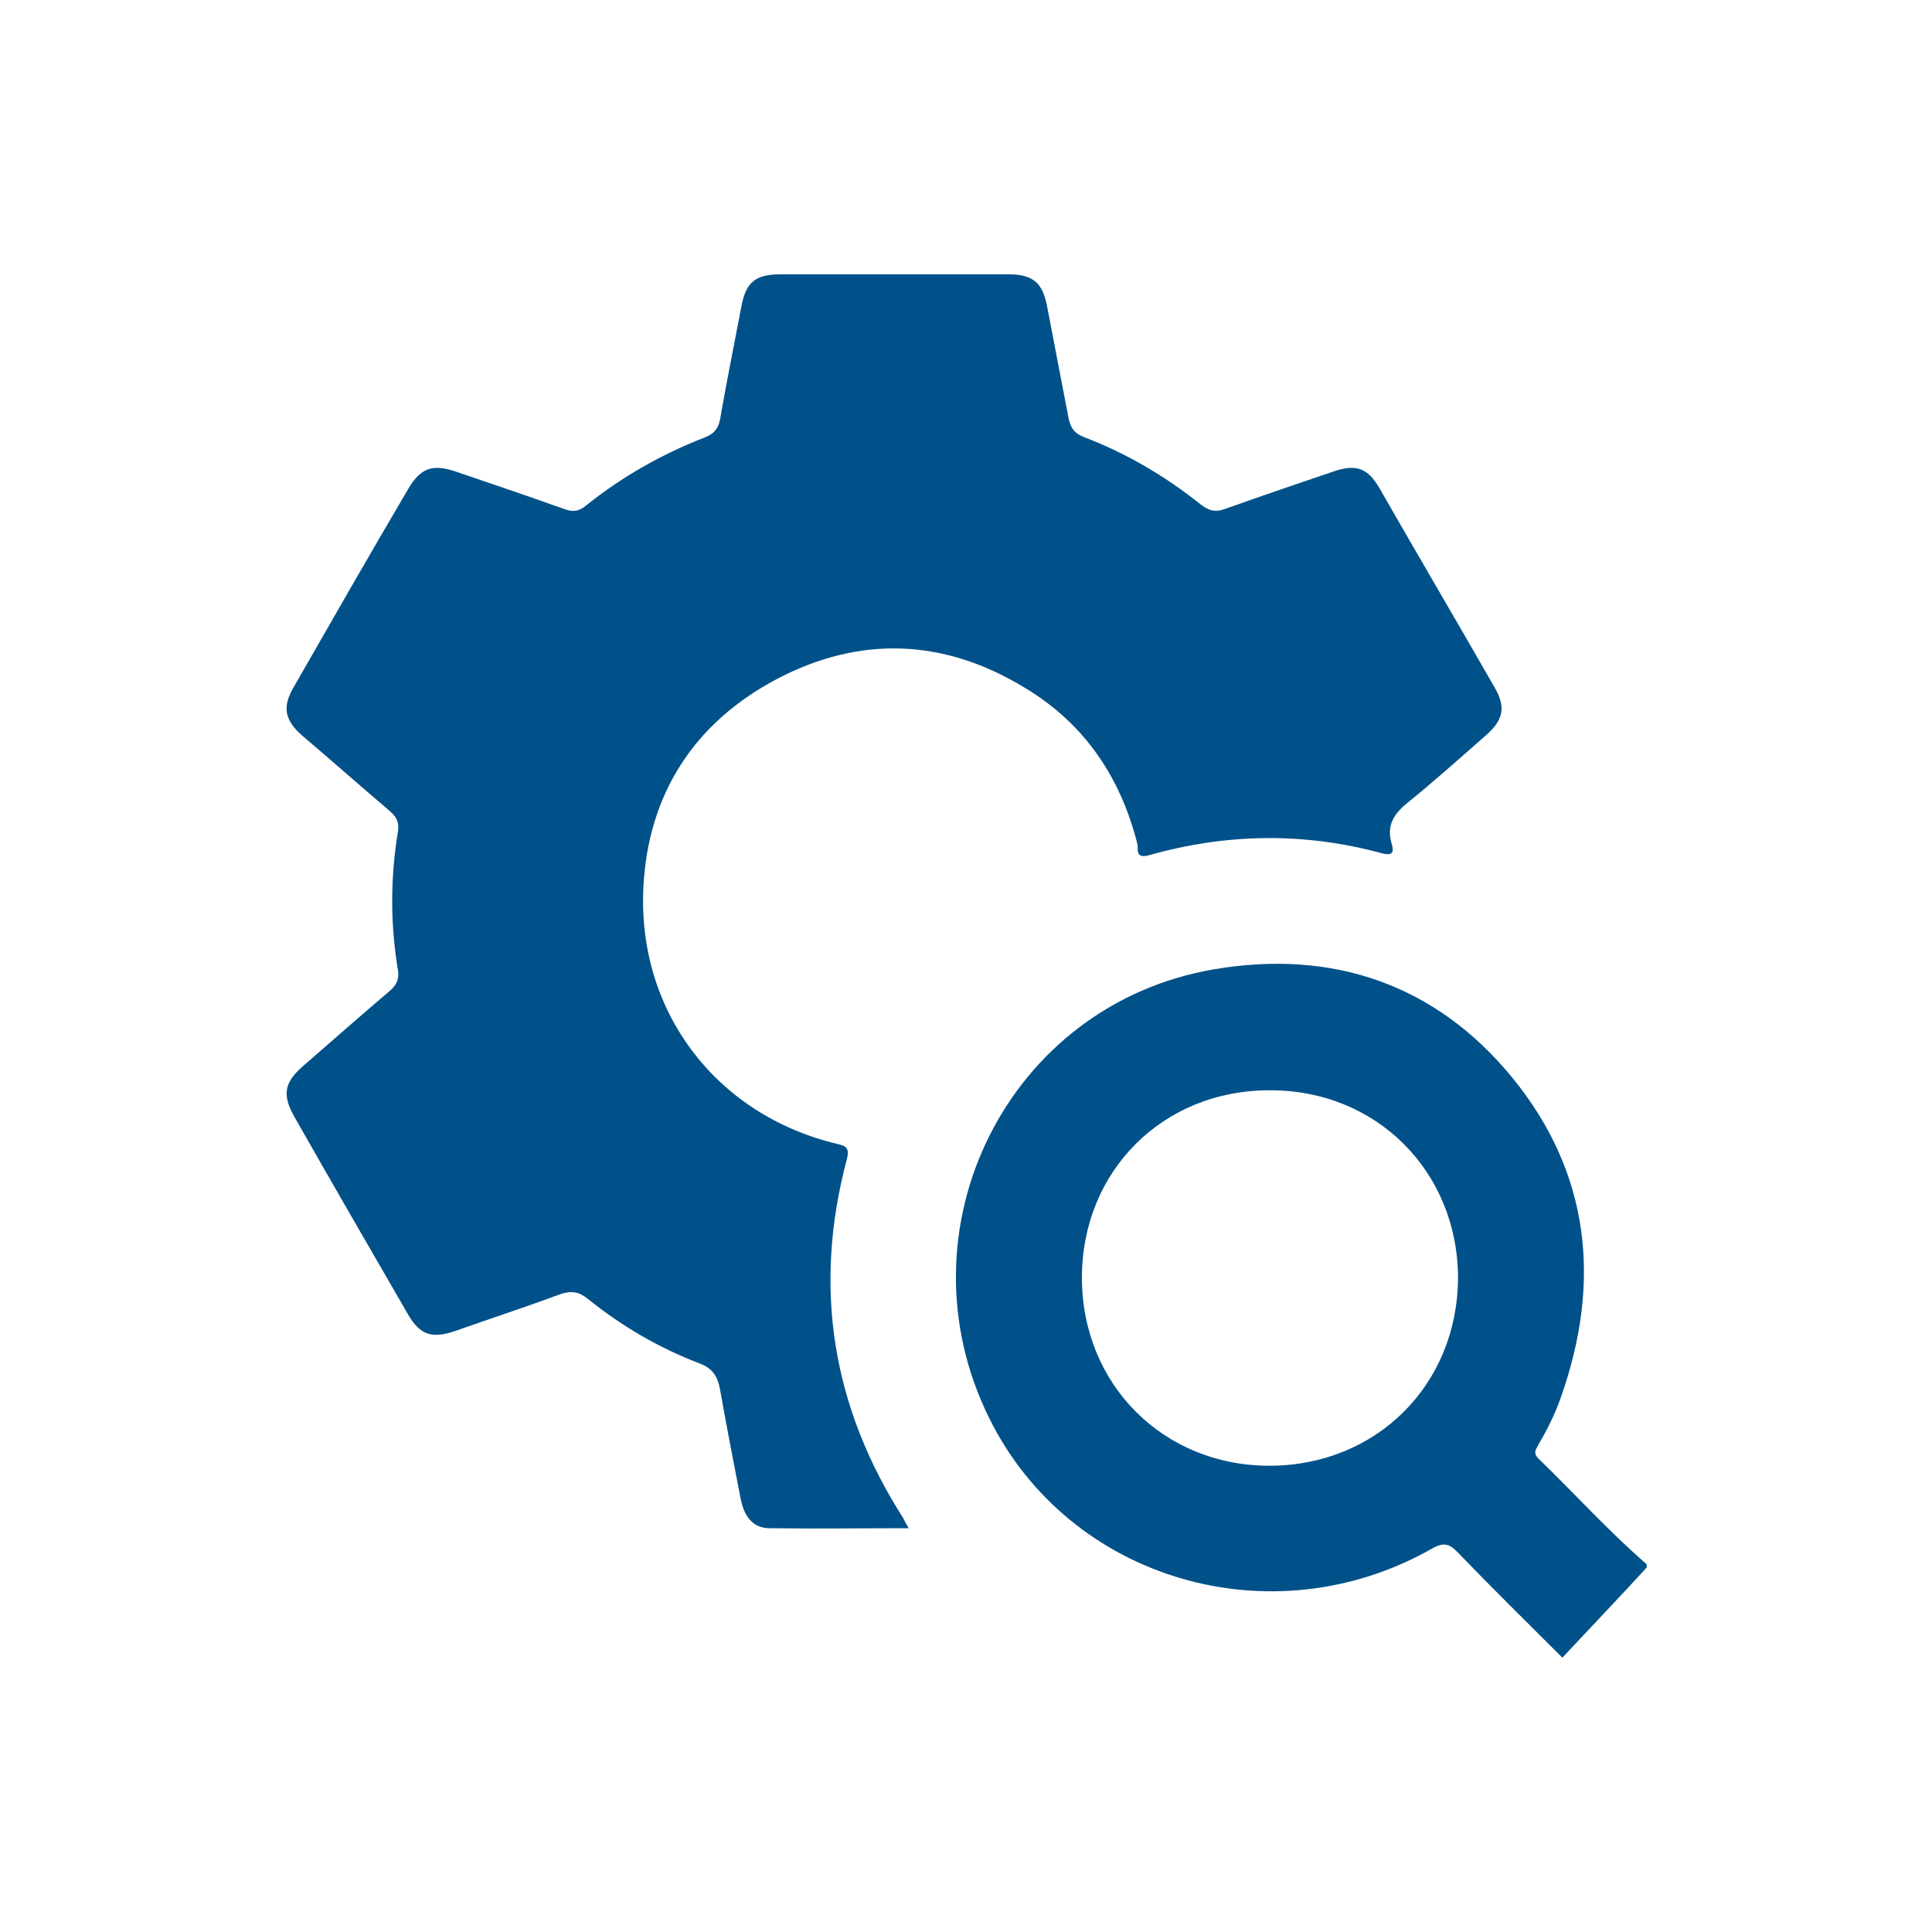
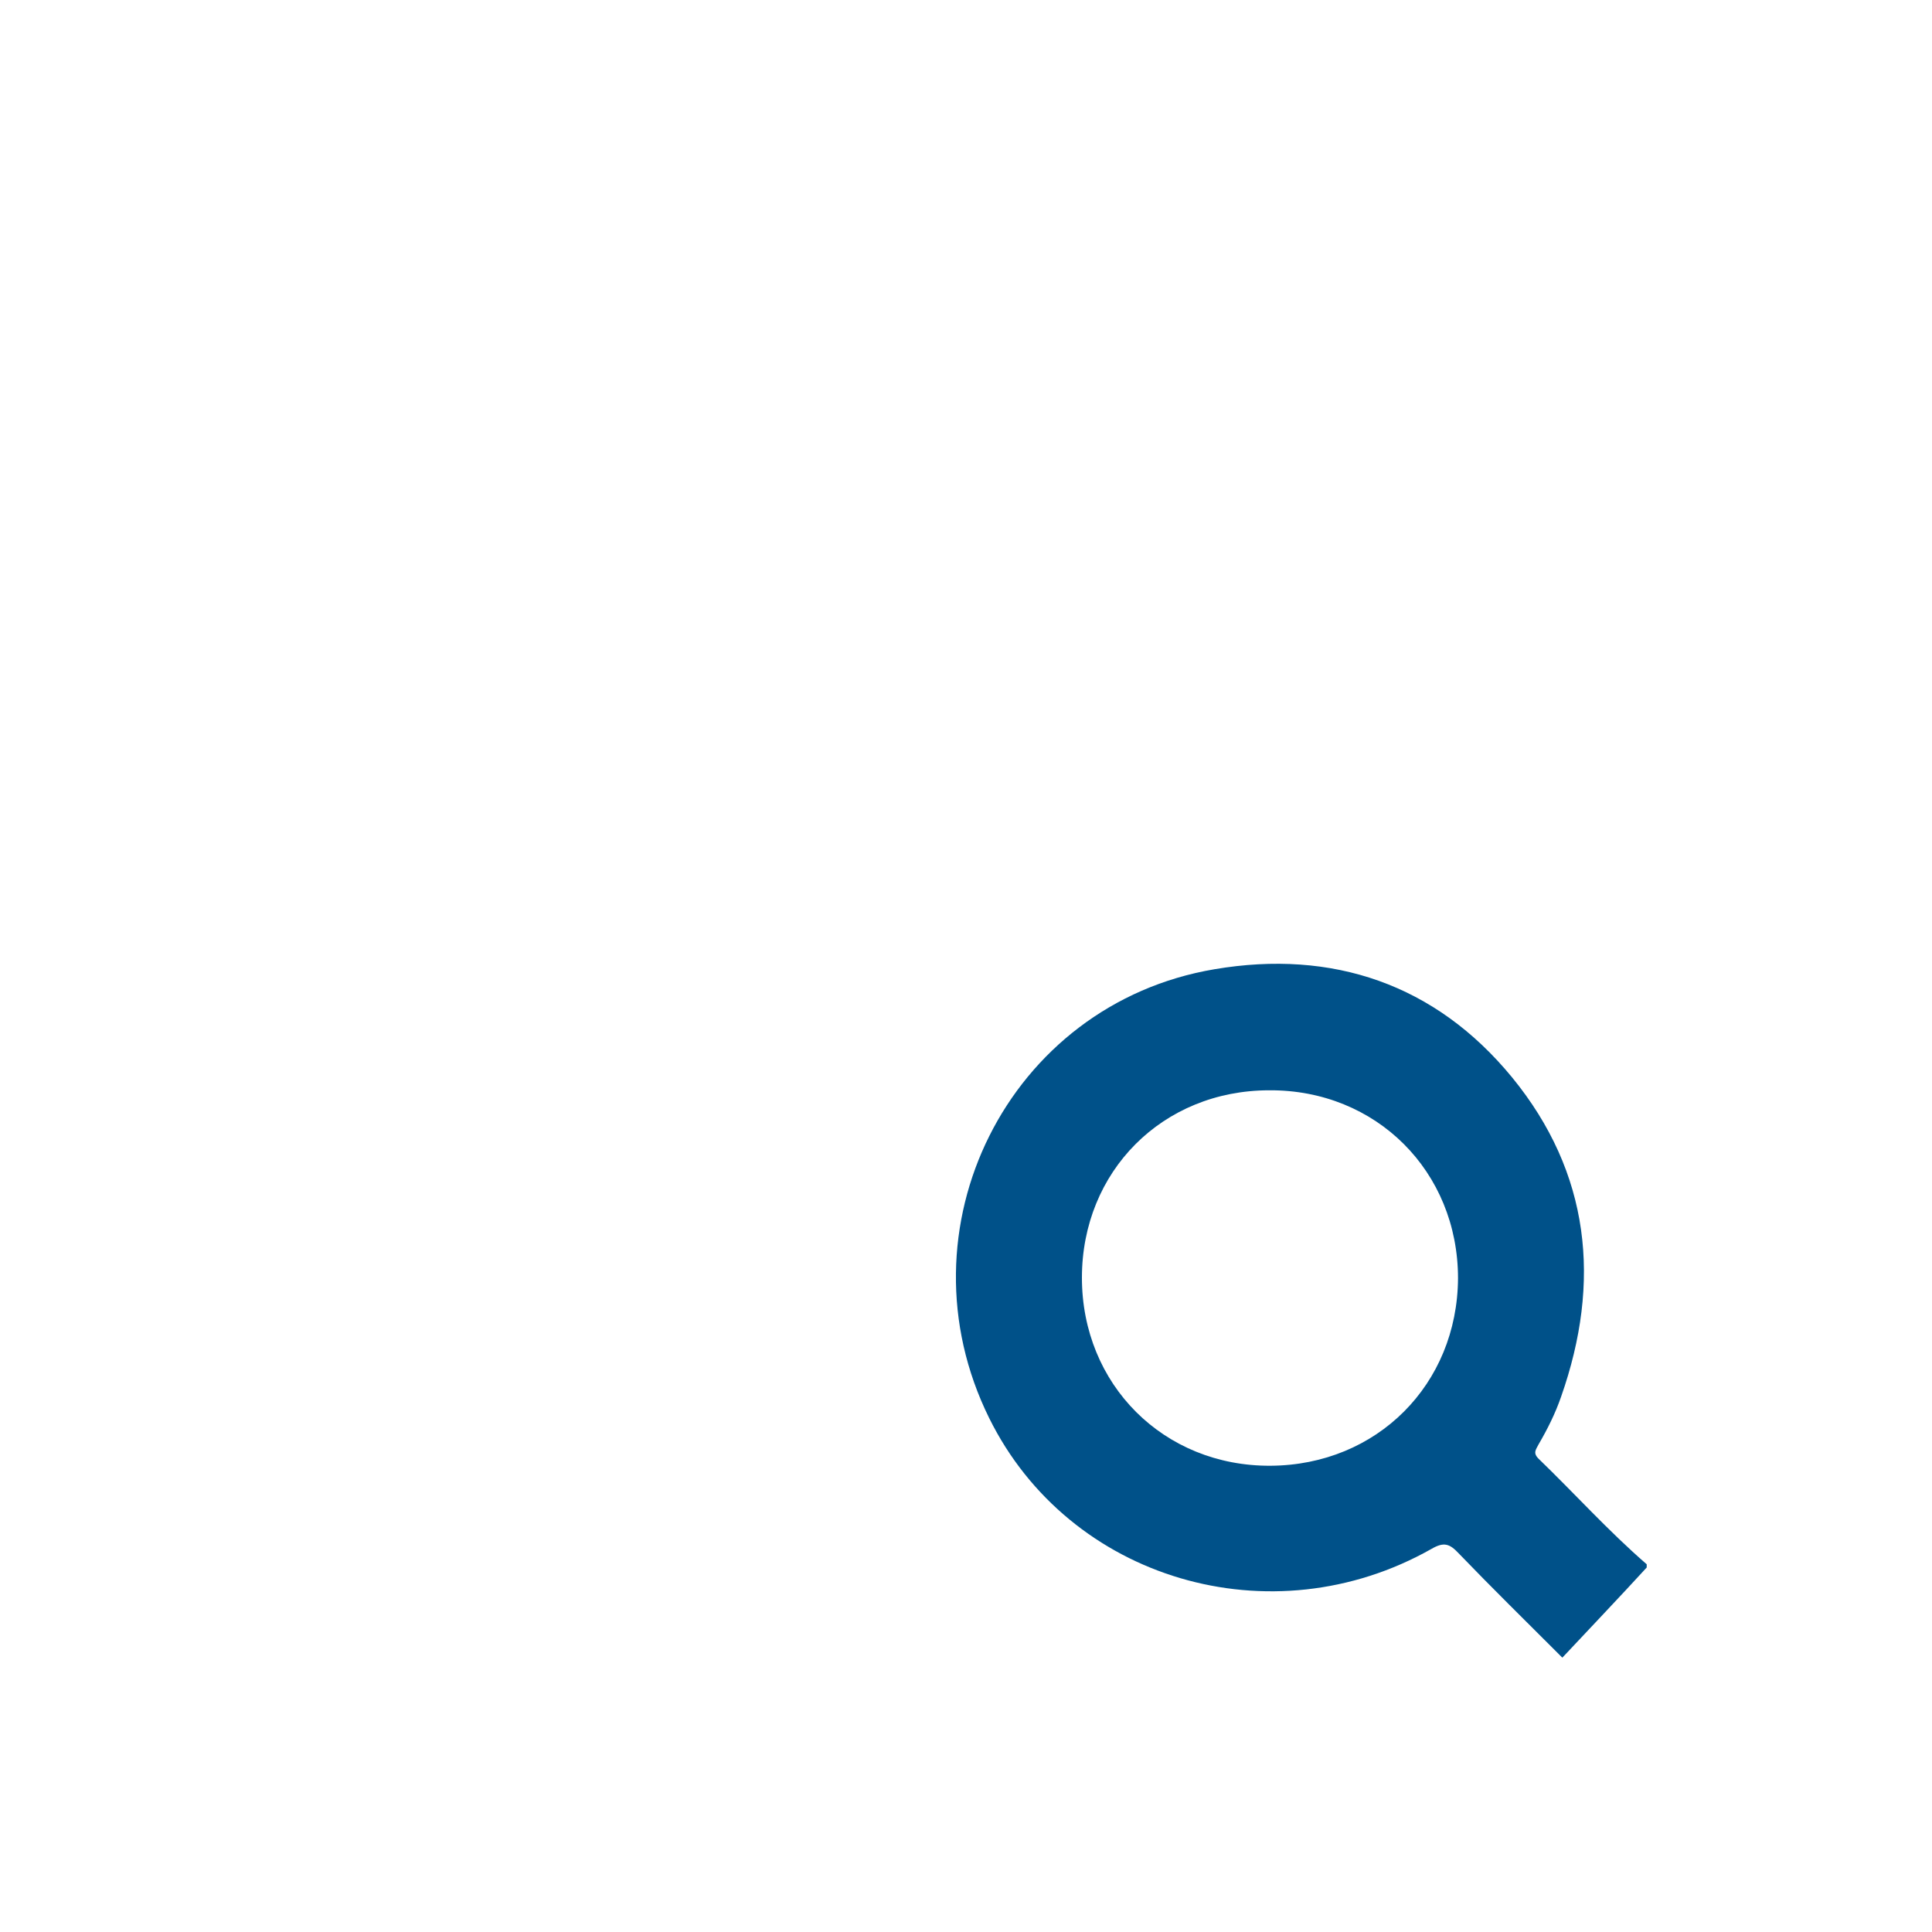
<svg xmlns="http://www.w3.org/2000/svg" version="1.1" id="Capa_1" x="0px" y="0px" viewBox="0 0 300 300" style="enable-background:new 0 0 300 300;" xml:space="preserve">
  <style type="text/css">
	.st0{fill:#005189;}
</style>
  <g>
    <g>
-       <path class="st0" d="M141.1,237.3c-7.5,0-14.5,0.1-21.6,0c-2.8,0-4-2.1-4.5-4.6c-1.1-5.7-2.2-11.3-3.2-17c-0.4-2-1.1-3.2-3.2-4    c-6.3-2.4-12.1-5.8-17.3-10c-1.5-1.2-2.7-1.3-4.4-0.7c-5.4,2-10.9,3.8-16.3,5.7c-3.6,1.2-5.4,0.6-7.3-2.7    c-5.9-10.2-11.8-20.4-17.6-30.6c-1.9-3.4-1.6-5.3,1.4-7.9c4.5-3.9,8.9-7.8,13.5-11.7c1-0.9,1.4-1.8,1.2-3.1    c-1.2-7.2-1.2-14.4,0-21.6c0.2-1.4-0.2-2.2-1.2-3.1c-4.6-3.9-9.1-7.9-13.7-11.8c-2.7-2.4-3.1-4.4-1.3-7.5    c5.9-10.3,11.8-20.6,17.8-30.8c1.9-3.2,3.7-3.9,7.3-2.7c5.6,1.9,11.2,3.8,16.8,5.8c1.3,0.5,2.3,0.5,3.5-0.5    c5.6-4.5,11.8-8,18.5-10.6c1.3-0.5,2-1.3,2.3-2.7c1-5.8,2.2-11.7,3.3-17.5c0.7-3.9,2.2-5.1,6.1-5.1c11.8,0,23.6,0,35.4,0    c3.8,0,5.3,1.3,6,5c1.1,5.7,2.2,11.5,3.3,17.2c0.3,1.6,0.9,2.5,2.5,3.1c6.5,2.5,12.5,6,18,10.4c1.3,1,2.3,1.3,3.9,0.7    c5.6-2,11.2-3.9,16.8-5.8c3.5-1.2,5.3-0.5,7.1,2.6c5.9,10.3,11.9,20.5,17.8,30.8c1.9,3.2,1.5,5.2-1.4,7.7c-4,3.5-8,7.1-12.1,10.4    c-2.2,1.8-3.2,3.6-2.4,6.3c0.4,1.4,0.1,1.9-1.5,1.5c-12.1-3.3-24.2-3.1-36.2,0.3c-2.2,0.6-1.6-1-1.8-1.8    c-2.6-10.3-8.2-18.6-17.3-24.1c-12.5-7.7-25.6-8.3-38.6-1.5c-12.9,6.8-20.1,17.9-20.8,32.5c-0.9,19.2,11.3,35.2,30,39.7    c1.3,0.3,2.1,0.5,1.6,2.4c-5.3,19.9-2.3,38.5,8.8,55.8C140.5,236.3,140.7,236.6,141.1,237.3z" />
      <path class="st0" d="M238.9,226.5c-0.9-0.9-0.4-1.4,0-2.2c1.4-2.4,2.6-4.8,3.5-7.4c6.3-17.9,4.5-34.8-7.6-49.6    c-11.9-14.5-27.9-19.9-46.2-16.8c-32.1,5.4-49.5,40.4-35,69.7c12.4,25.1,43.8,34.4,68.7,20.3c1.9-1.1,2.8-0.8,4.2,0.7    c5.1,5.3,10.3,10.4,16.1,16.2c4.4-4.7,8.8-9.3,13.1-14c0-0.2,0-0.3,0-0.5C249.7,237.7,244.5,231.9,238.9,226.5z M197.3,227.6    c-16.6,0.1-29.3-12.6-29.3-29.2c0-16.5,12.5-29.1,29.1-29.1c16.6-0.1,29.3,12.6,29.3,29.2C226.3,215,213.8,227.5,197.3,227.6z" />
    </g>
  </g>
</svg>